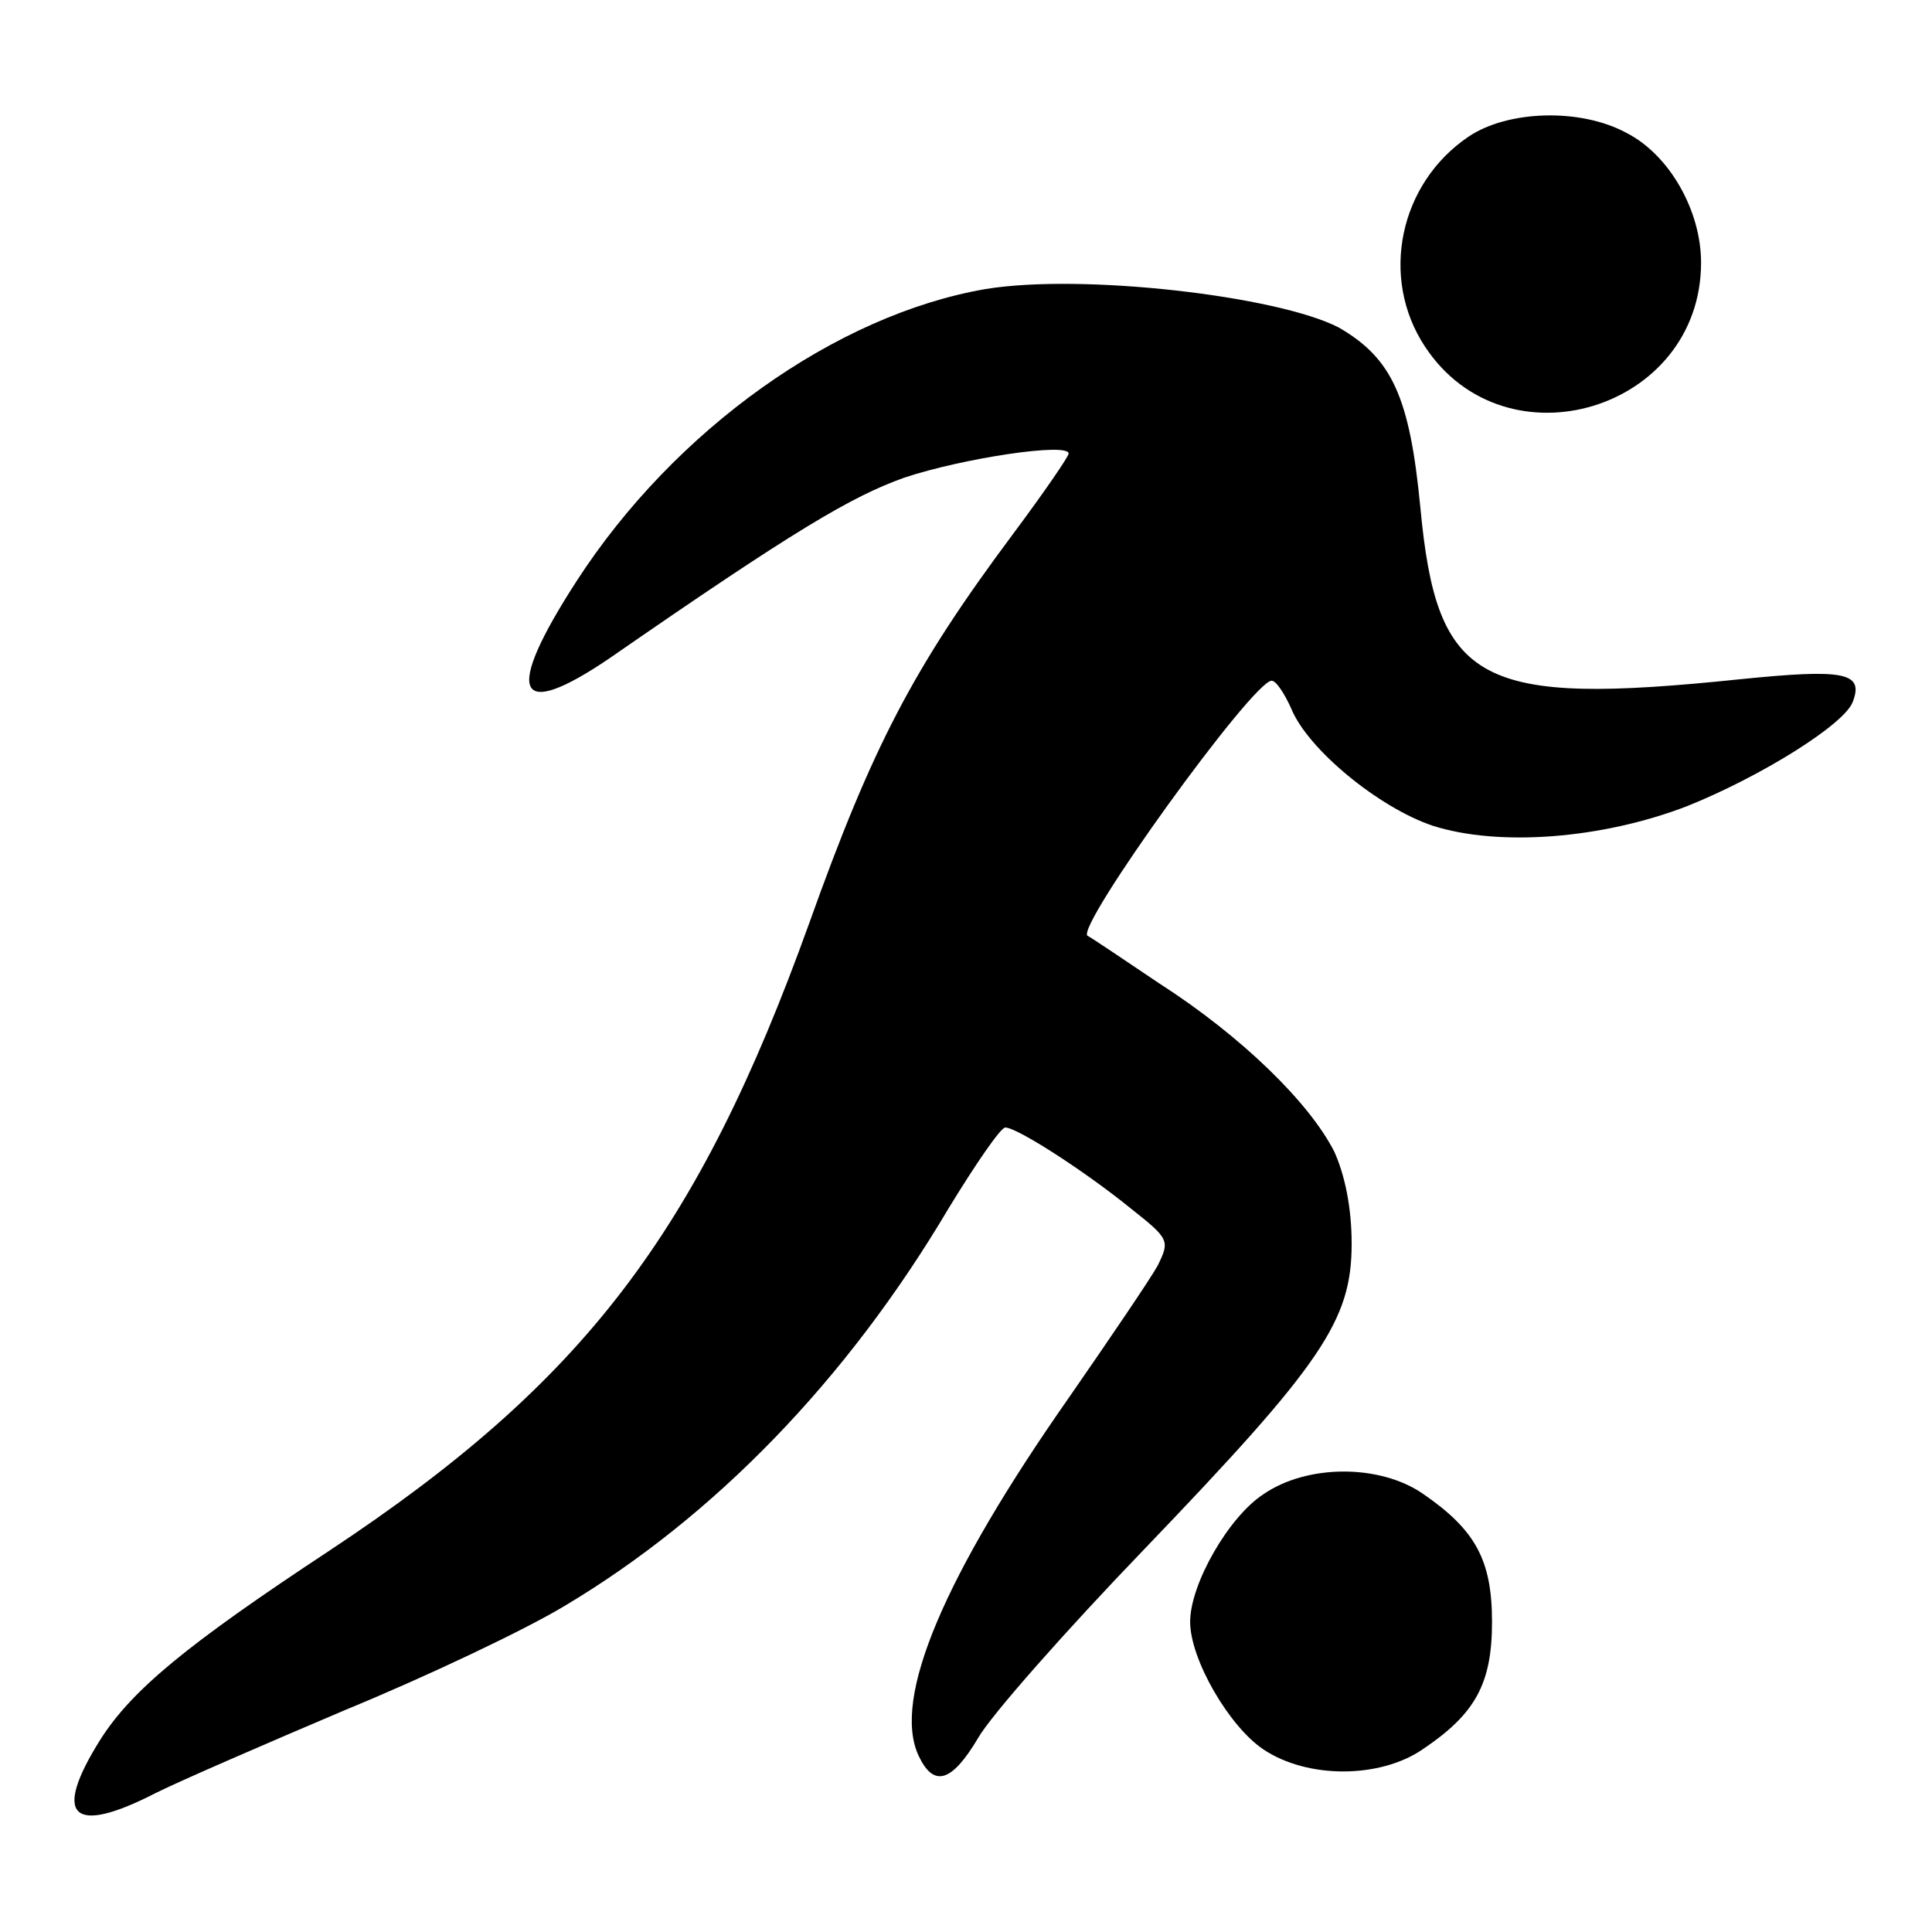
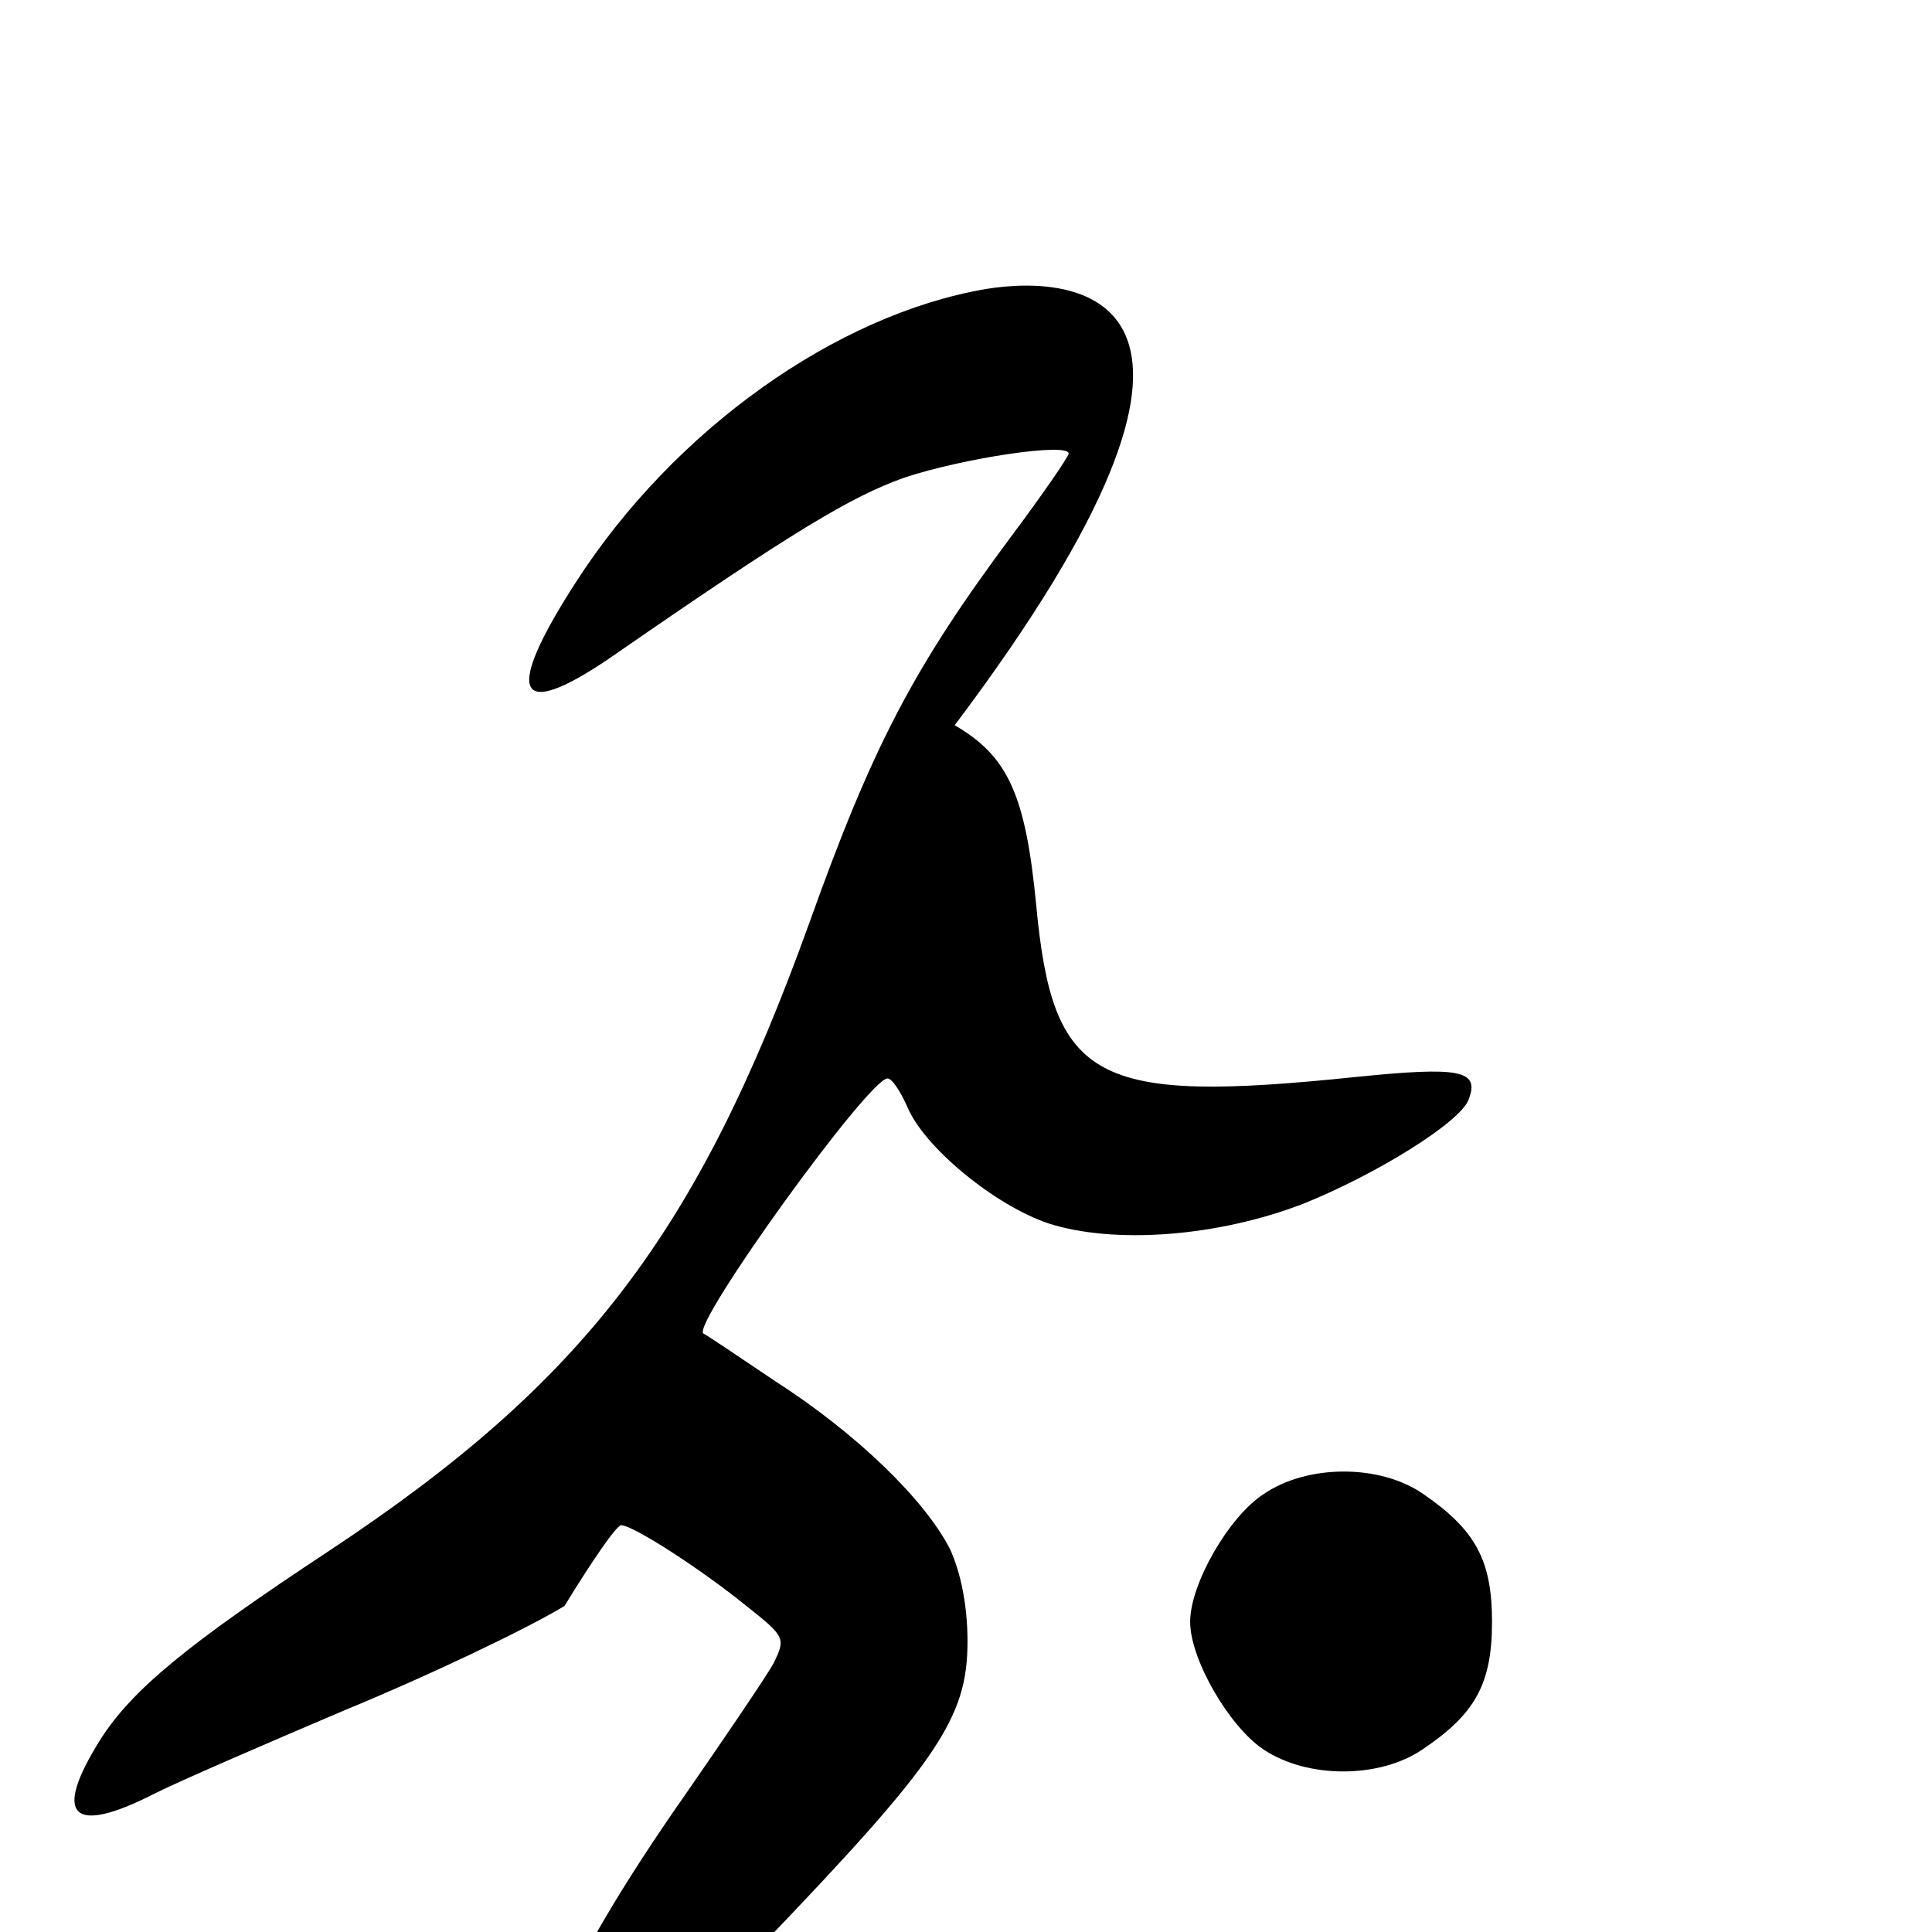
<svg xmlns="http://www.w3.org/2000/svg" version="1.1" x="0px" y="0px" viewBox="0 0 256 256" enable-background="new 0 0 256 256" xml:space="preserve">
  <g>
    <g>
      <g>
-         <path fill="#000000" d="M194.6,18.1c-9.2,6.2-11.8,18.7-5.8,27.8c10.7,16.3,36.6,8.4,36.6-11.1c0-6.9-4.2-14.3-9.9-17.2C209.4,14.3,199.8,14.6,194.6,18.1z" />
-         <path fill="#000000" d="M130.6,38.3C110.8,41.7,89.4,56.9,76.4,77c-9.7,15-8.1,18.7,4.4,10.2c24.4-16.9,32-21.4,39-23.9c7.8-2.6,21.8-4.7,21.8-3.2c0,0.4-3.3,5.2-7.4,10.7c-13.2,17.7-18.6,28.1-27,51.6c-14.8,41.1-29.9,60.8-63.6,83.1c-18.8,12.4-26.1,18.4-30.3,25c-6.4,10.2-3.8,12.8,7.3,7.1c3.2-1.6,14.5-6.5,25.1-11c10.7-4.4,23.8-10.6,29.1-13.8c19.8-11.8,37.4-29.9,50.9-52.7c3.6-5.9,6.9-10.7,7.5-10.7c1.6,0,10.7,5.9,16.6,10.7c5.2,4.1,5.2,4.3,3.6,7.6c-1,1.8-6.3,9.6-11.7,17.4c-16.6,23.7-23.5,39.9-20,47.5c2,4.3,4.4,3.6,7.9-2.3c1.7-3,11.7-14.3,22-25c23.6-24.6,27.5-30.3,27.5-40.5c0-4.8-0.9-9.1-2.3-12.2c-3.3-6.5-12.3-15.3-23.2-22.3c-4.9-3.3-9.2-6.2-9.5-6.3c-1.6-1.2,21.9-33.8,24.4-33.8c0.6,0,1.7,1.7,2.6,3.7c2.2,5.4,11.6,13.1,18.7,15.5c8.7,2.8,22.4,1.8,33.8-2.6c9.7-3.9,20.8-10.8,21.9-13.8c1.5-3.9-1.1-4.4-14.9-3c-34.7,3.6-40.2,0.7-42.4-22.8c-1.4-14.5-3.7-19.7-10.8-23.8C169.3,39.2,143.4,36.2,130.6,38.3z" />
+         <path fill="#000000" d="M130.6,38.3C110.8,41.7,89.4,56.9,76.4,77c-9.7,15-8.1,18.7,4.4,10.2c24.4-16.9,32-21.4,39-23.9c7.8-2.6,21.8-4.7,21.8-3.2c0,0.4-3.3,5.2-7.4,10.7c-13.2,17.7-18.6,28.1-27,51.6c-14.8,41.1-29.9,60.8-63.6,83.1c-18.8,12.4-26.1,18.4-30.3,25c-6.4,10.2-3.8,12.8,7.3,7.1c3.2-1.6,14.5-6.5,25.1-11c10.7-4.4,23.8-10.6,29.1-13.8c3.6-5.9,6.9-10.7,7.5-10.7c1.6,0,10.7,5.9,16.6,10.7c5.2,4.1,5.2,4.3,3.6,7.6c-1,1.8-6.3,9.6-11.7,17.4c-16.6,23.7-23.5,39.9-20,47.5c2,4.3,4.4,3.6,7.9-2.3c1.7-3,11.7-14.3,22-25c23.6-24.6,27.5-30.3,27.5-40.5c0-4.8-0.9-9.1-2.3-12.2c-3.3-6.5-12.3-15.3-23.2-22.3c-4.9-3.3-9.2-6.2-9.5-6.3c-1.6-1.2,21.9-33.8,24.4-33.8c0.6,0,1.7,1.7,2.6,3.7c2.2,5.4,11.6,13.1,18.7,15.5c8.7,2.8,22.4,1.8,33.8-2.6c9.7-3.9,20.8-10.8,21.9-13.8c1.5-3.9-1.1-4.4-14.9-3c-34.7,3.6-40.2,0.7-42.4-22.8c-1.4-14.5-3.7-19.7-10.8-23.8C169.3,39.2,143.4,36.2,130.6,38.3z" />
        <path fill="#000000" d="M167.4,198c-4.6,3-9.7,11.9-9.7,16.9s5.2,13.9,9.7,16.9c5.8,3.9,15.4,3.9,21.1,0c7-4.7,9.2-8.7,9.2-16.9s-2.2-12.2-9.2-17C182.8,194,173.2,194,167.4,198z" />
      </g>
    </g>
  </g>
</svg>